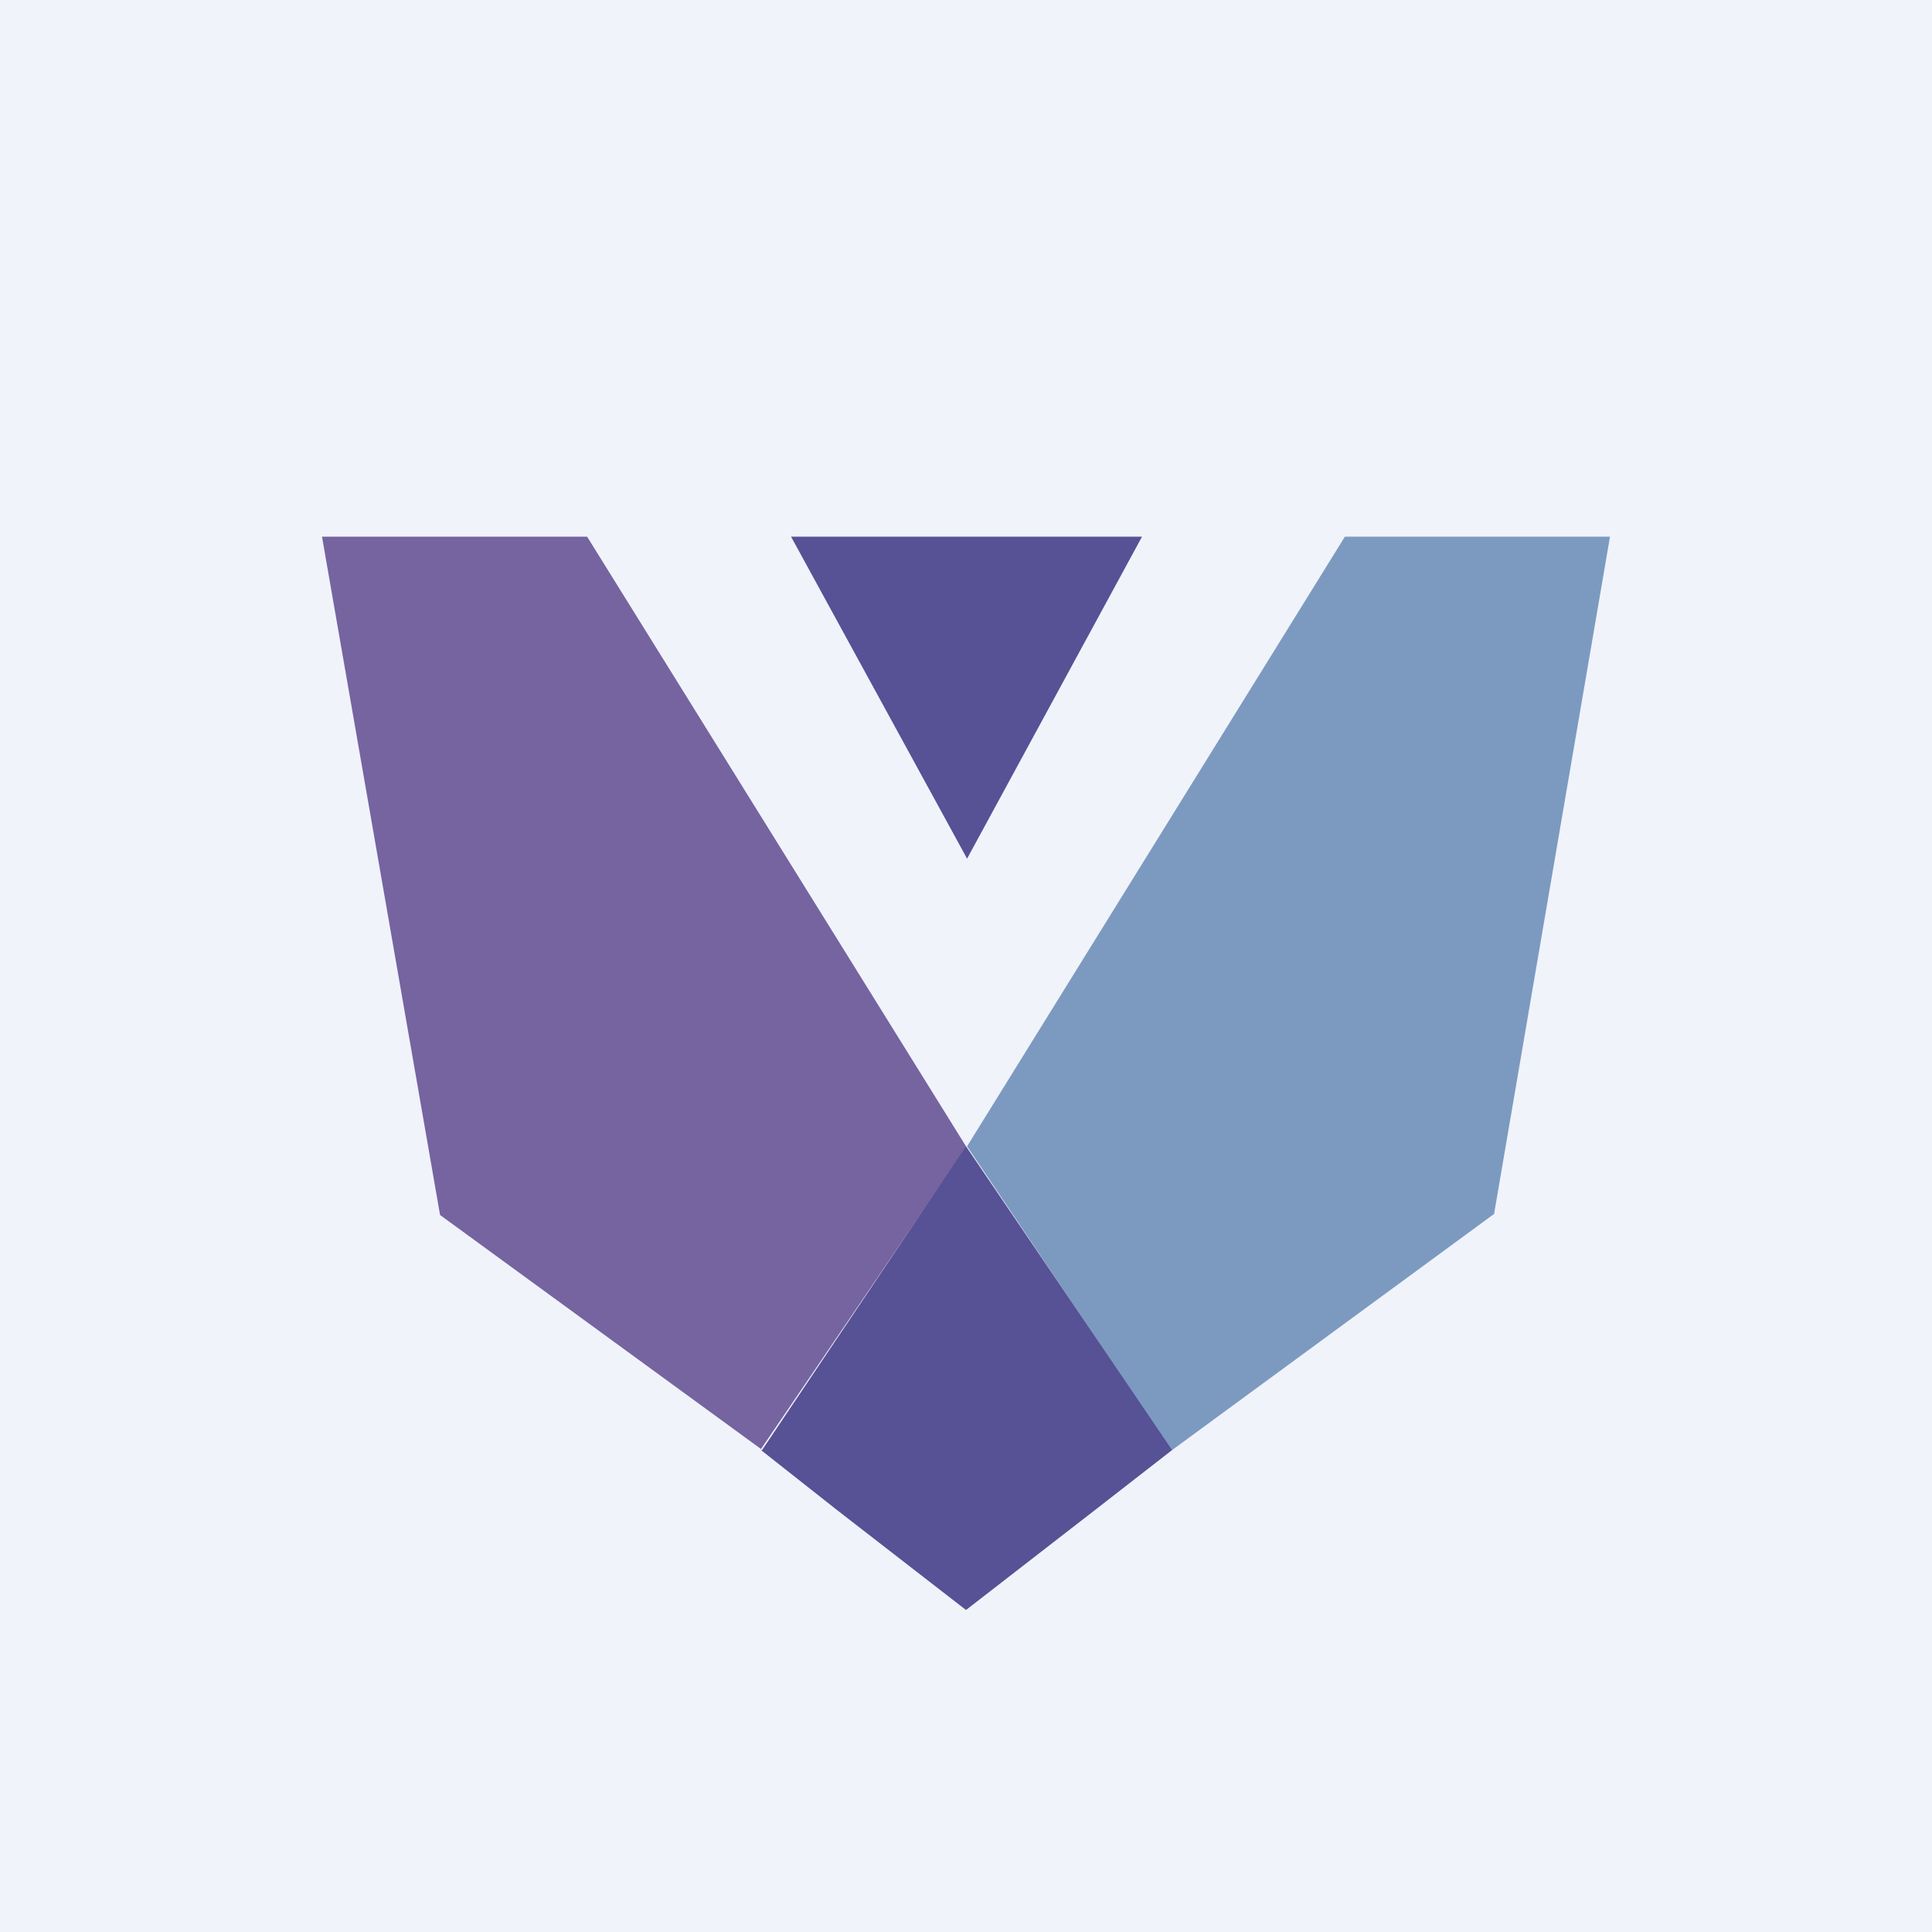
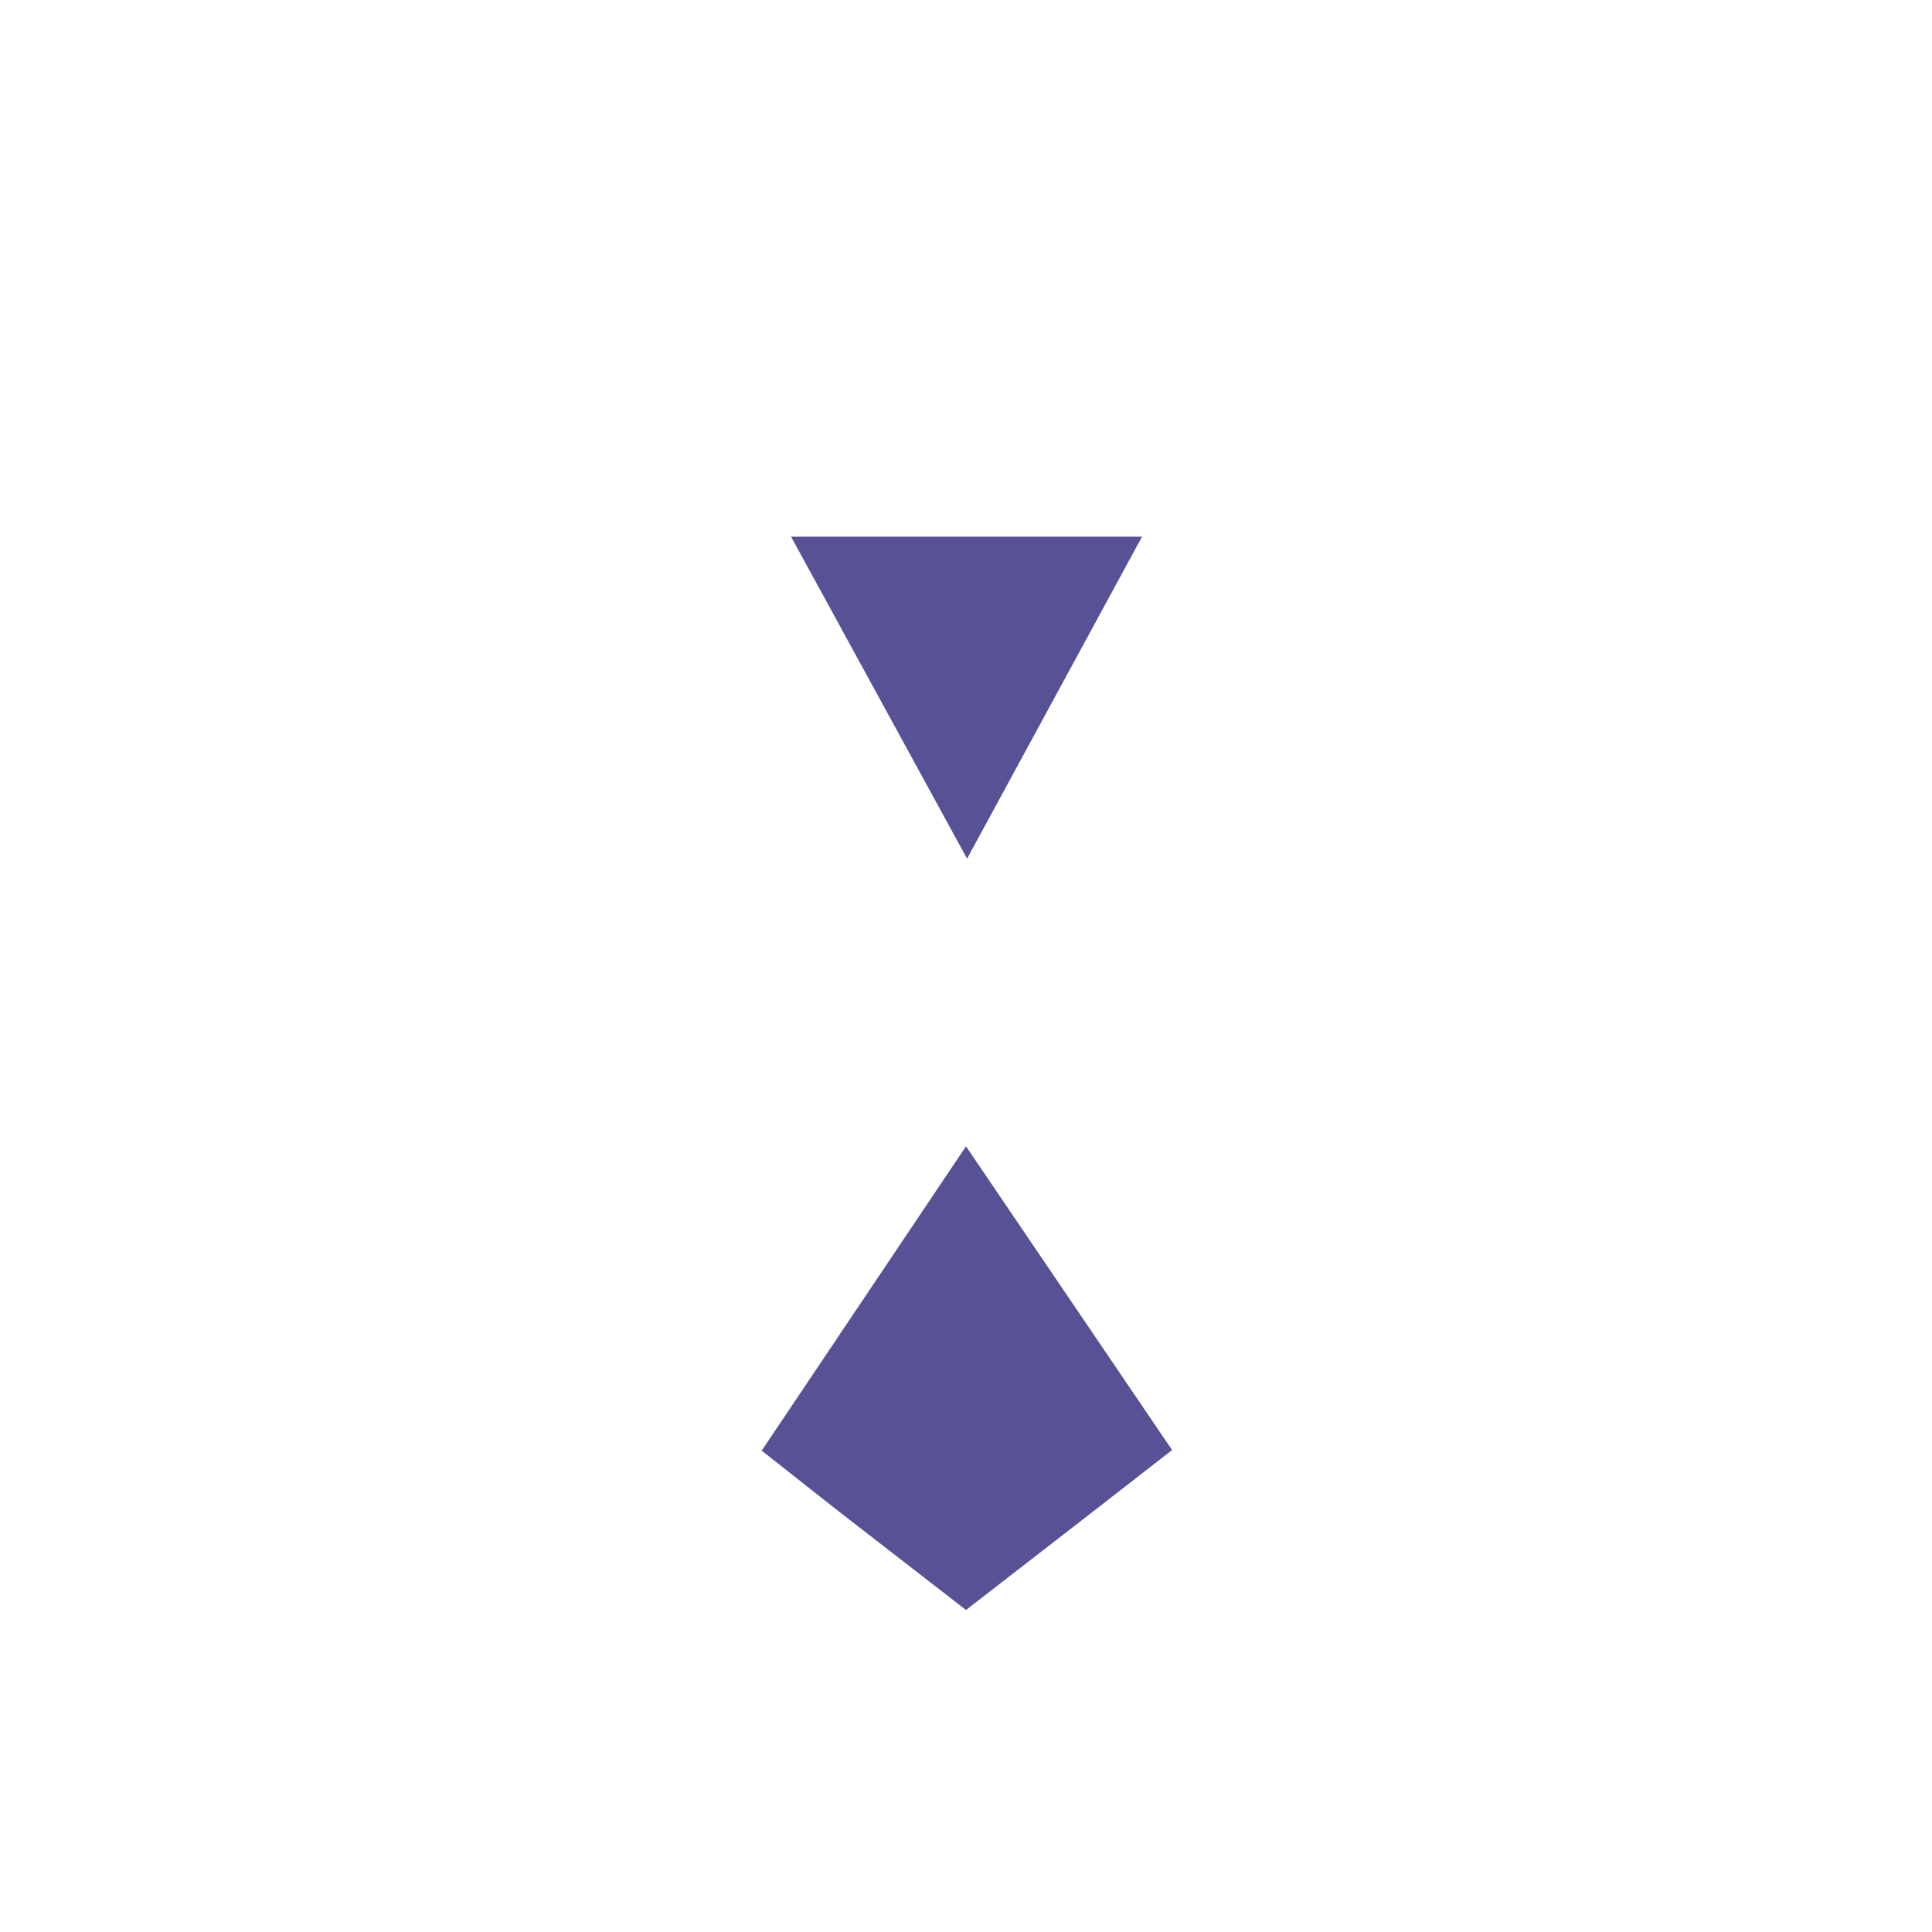
<svg xmlns="http://www.w3.org/2000/svg" width="18" height="18" viewBox="0 0 18 18">
-   <path fill="#F0F3FA" d="M0 0h18v18H0z" />
-   <path d="M9 10.68 5.47 5H3l1.1 6.32 2.99 2.18L9 10.69Z" fill="#7564A0" />
-   <path d="m12.53 5-3.52 5.68 1.9 2.83h.01l3-2.2L15 5h-2.47Z" fill="#7C9AC0" />
  <path d="m7.09 13.51.71.56L9 15l1.2-.93.72-.56L9 10.68 7.1 13.51ZM10.64 5 9.01 8 7.37 5h3.27Z" fill="#575195" />
</svg>